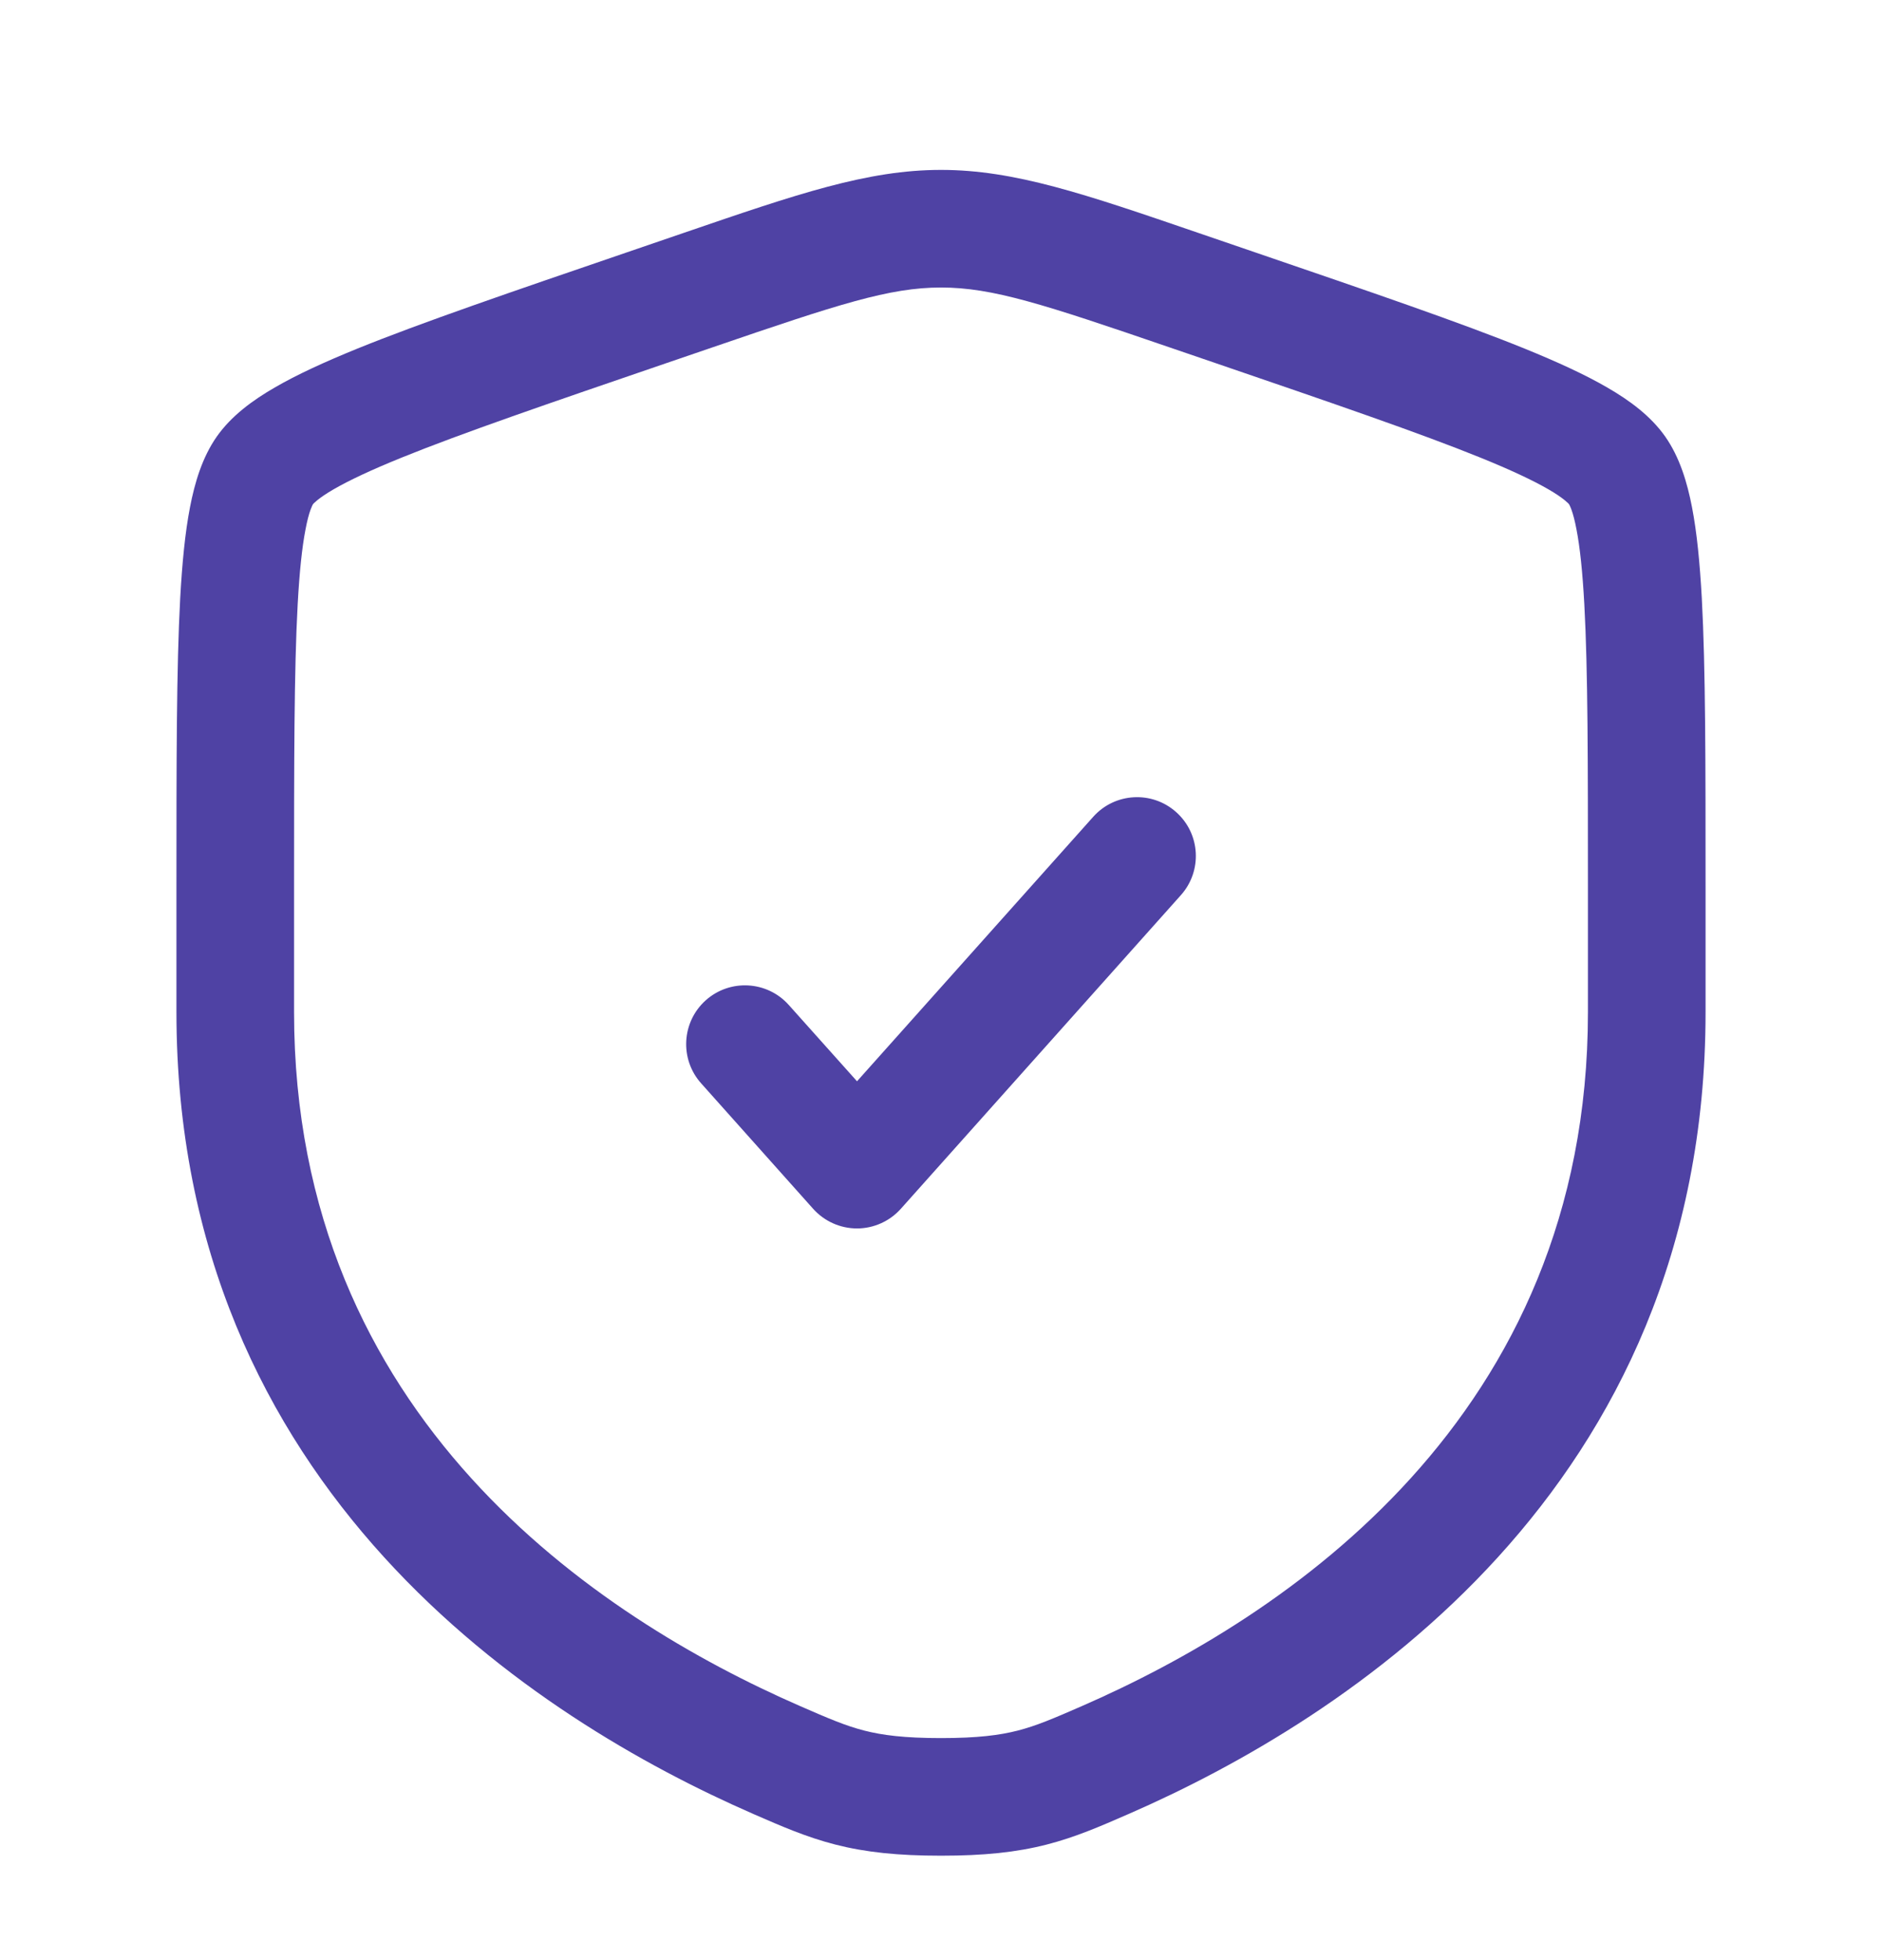
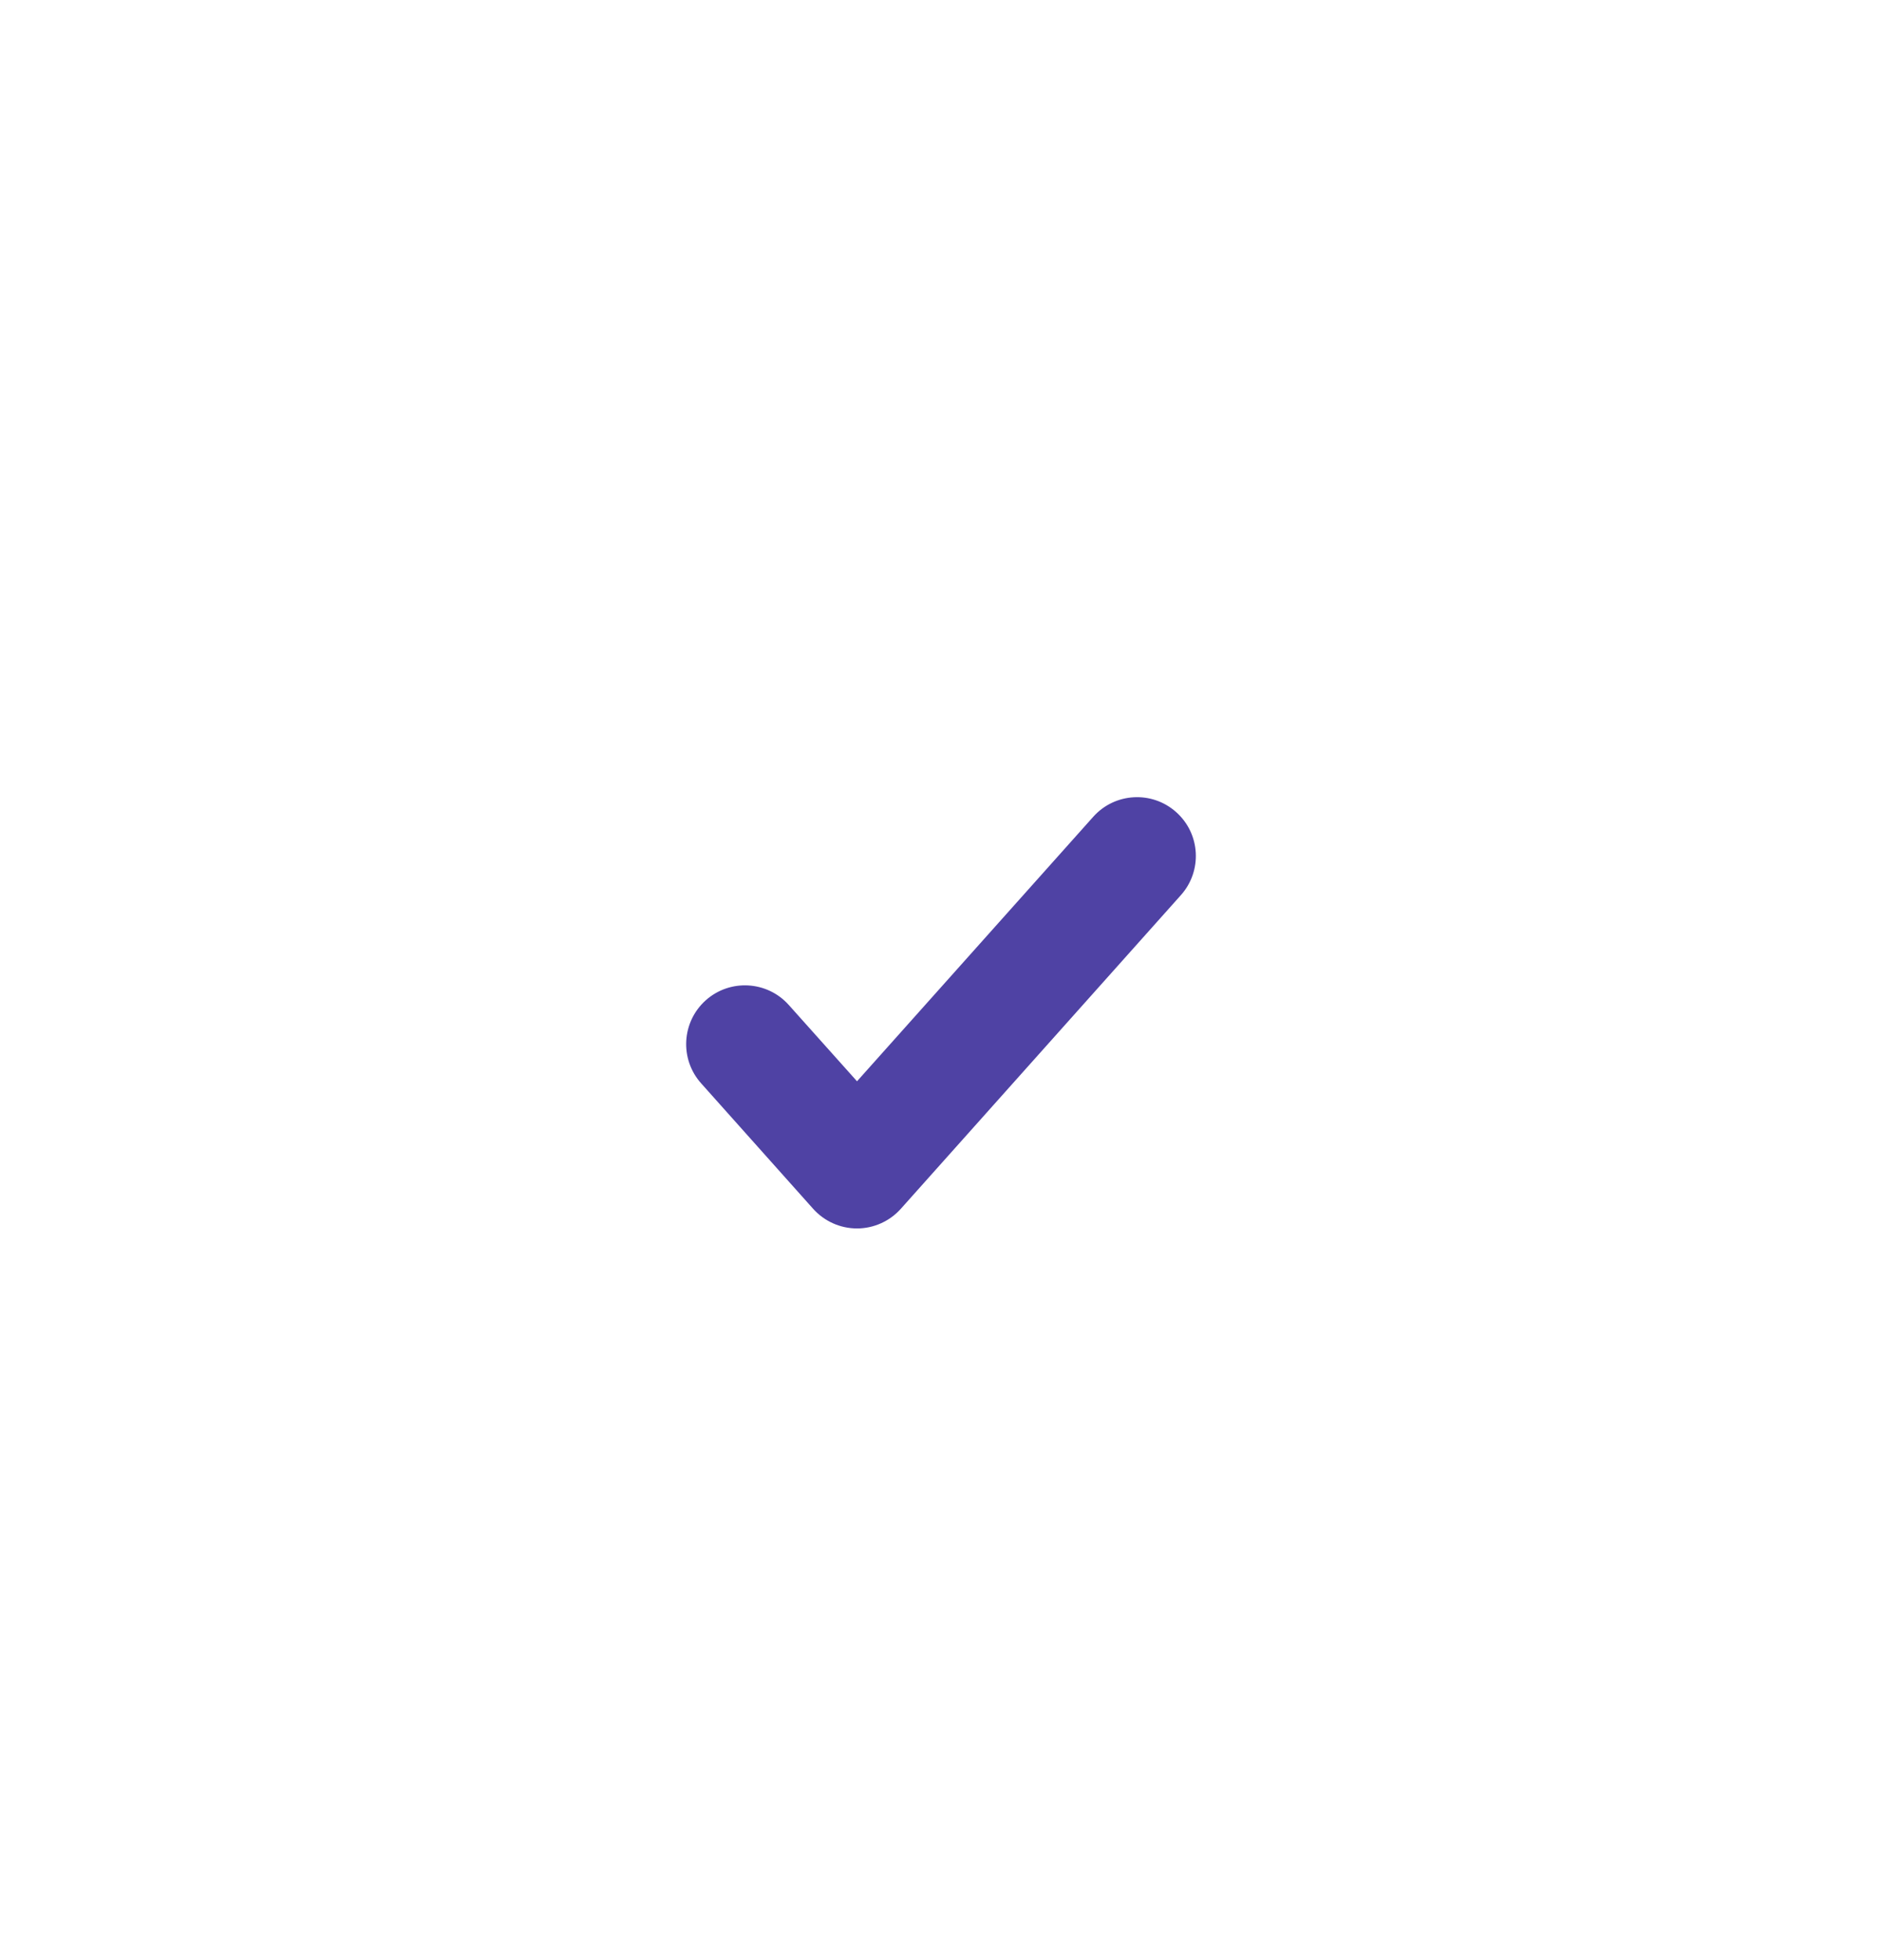
<svg xmlns="http://www.w3.org/2000/svg" width="24" height="25" viewBox="0 0 24 25" fill="none">
  <path d="M15.059 11.417C15.335 11.108 15.309 10.634 14.999 10.358C14.691 10.082 14.216 10.109 13.941 10.418L10.929 13.791L10.059 12.818C9.784 12.509 9.309 12.482 9 12.758C8.692 13.034 8.665 13.508 8.941 13.817L10.369 15.417C10.511 15.576 10.715 15.668 10.929 15.668C11.142 15.668 11.346 15.576 11.488 15.417L15.059 11.417Z" fill="#4F42A4" />
-   <path fill-rule="evenodd" clip-rule="evenodd" d="M12 2.167C11.062 2.167 10.167 2.474 8.723 2.969L7.996 3.218C6.515 3.725 5.371 4.116 4.553 4.448C4.141 4.616 3.786 4.778 3.501 4.944C3.226 5.103 2.951 5.302 2.764 5.569C2.579 5.833 2.483 6.157 2.423 6.469C2.36 6.793 2.323 7.182 2.298 7.629C2.25 8.516 2.25 9.731 2.25 11.307V12.909C2.25 19.01 6.858 21.935 9.598 23.132L9.625 23.144C9.965 23.292 10.285 23.432 10.652 23.526C11.039 23.625 11.451 23.668 12 23.668C12.549 23.668 12.961 23.625 13.348 23.526C13.715 23.432 14.035 23.292 14.374 23.144L14.402 23.132C17.142 21.935 21.75 19.01 21.75 12.909V11.307C21.75 9.731 21.75 8.516 21.702 7.629C21.677 7.182 21.64 6.793 21.577 6.469C21.517 6.157 21.421 5.833 21.236 5.569C21.049 5.302 20.774 5.103 20.499 4.944C20.214 4.778 19.859 4.616 19.447 4.448C18.629 4.116 17.485 3.725 16.004 3.218L15.277 2.969C13.833 2.474 12.938 2.167 12 2.167ZM9.081 4.432C10.695 3.879 11.342 3.667 12 3.667C12.658 3.667 13.305 3.879 14.919 4.432L15.492 4.628C17.005 5.146 18.108 5.524 18.882 5.838C19.269 5.995 19.549 6.127 19.746 6.241C19.843 6.297 19.91 6.344 19.954 6.38C19.992 6.411 20.007 6.428 20.009 6.431C20.011 6.434 20.023 6.455 20.041 6.504C20.061 6.56 20.083 6.641 20.104 6.753C20.148 6.979 20.181 7.29 20.204 7.71C20.25 8.552 20.25 9.726 20.25 11.334V12.909C20.25 18.084 16.38 20.631 13.801 21.758C13.43 21.92 13.215 22.012 12.976 22.073C12.748 22.131 12.47 22.168 12 22.168C11.53 22.168 11.252 22.131 11.024 22.073C10.785 22.012 10.57 21.92 10.199 21.758C7.62 20.631 3.75 18.084 3.75 12.909V11.334C3.75 9.726 3.75 8.552 3.796 7.71C3.819 7.29 3.852 6.979 3.896 6.753C3.917 6.641 3.939 6.56 3.959 6.504C3.977 6.455 3.989 6.434 3.991 6.431C3.993 6.428 4.008 6.411 4.046 6.38C4.09 6.344 4.157 6.297 4.254 6.241C4.451 6.127 4.731 5.995 5.118 5.838C5.892 5.524 6.995 5.146 8.508 4.628L9.081 4.432Z" fill="#4F42A4" />
</svg>